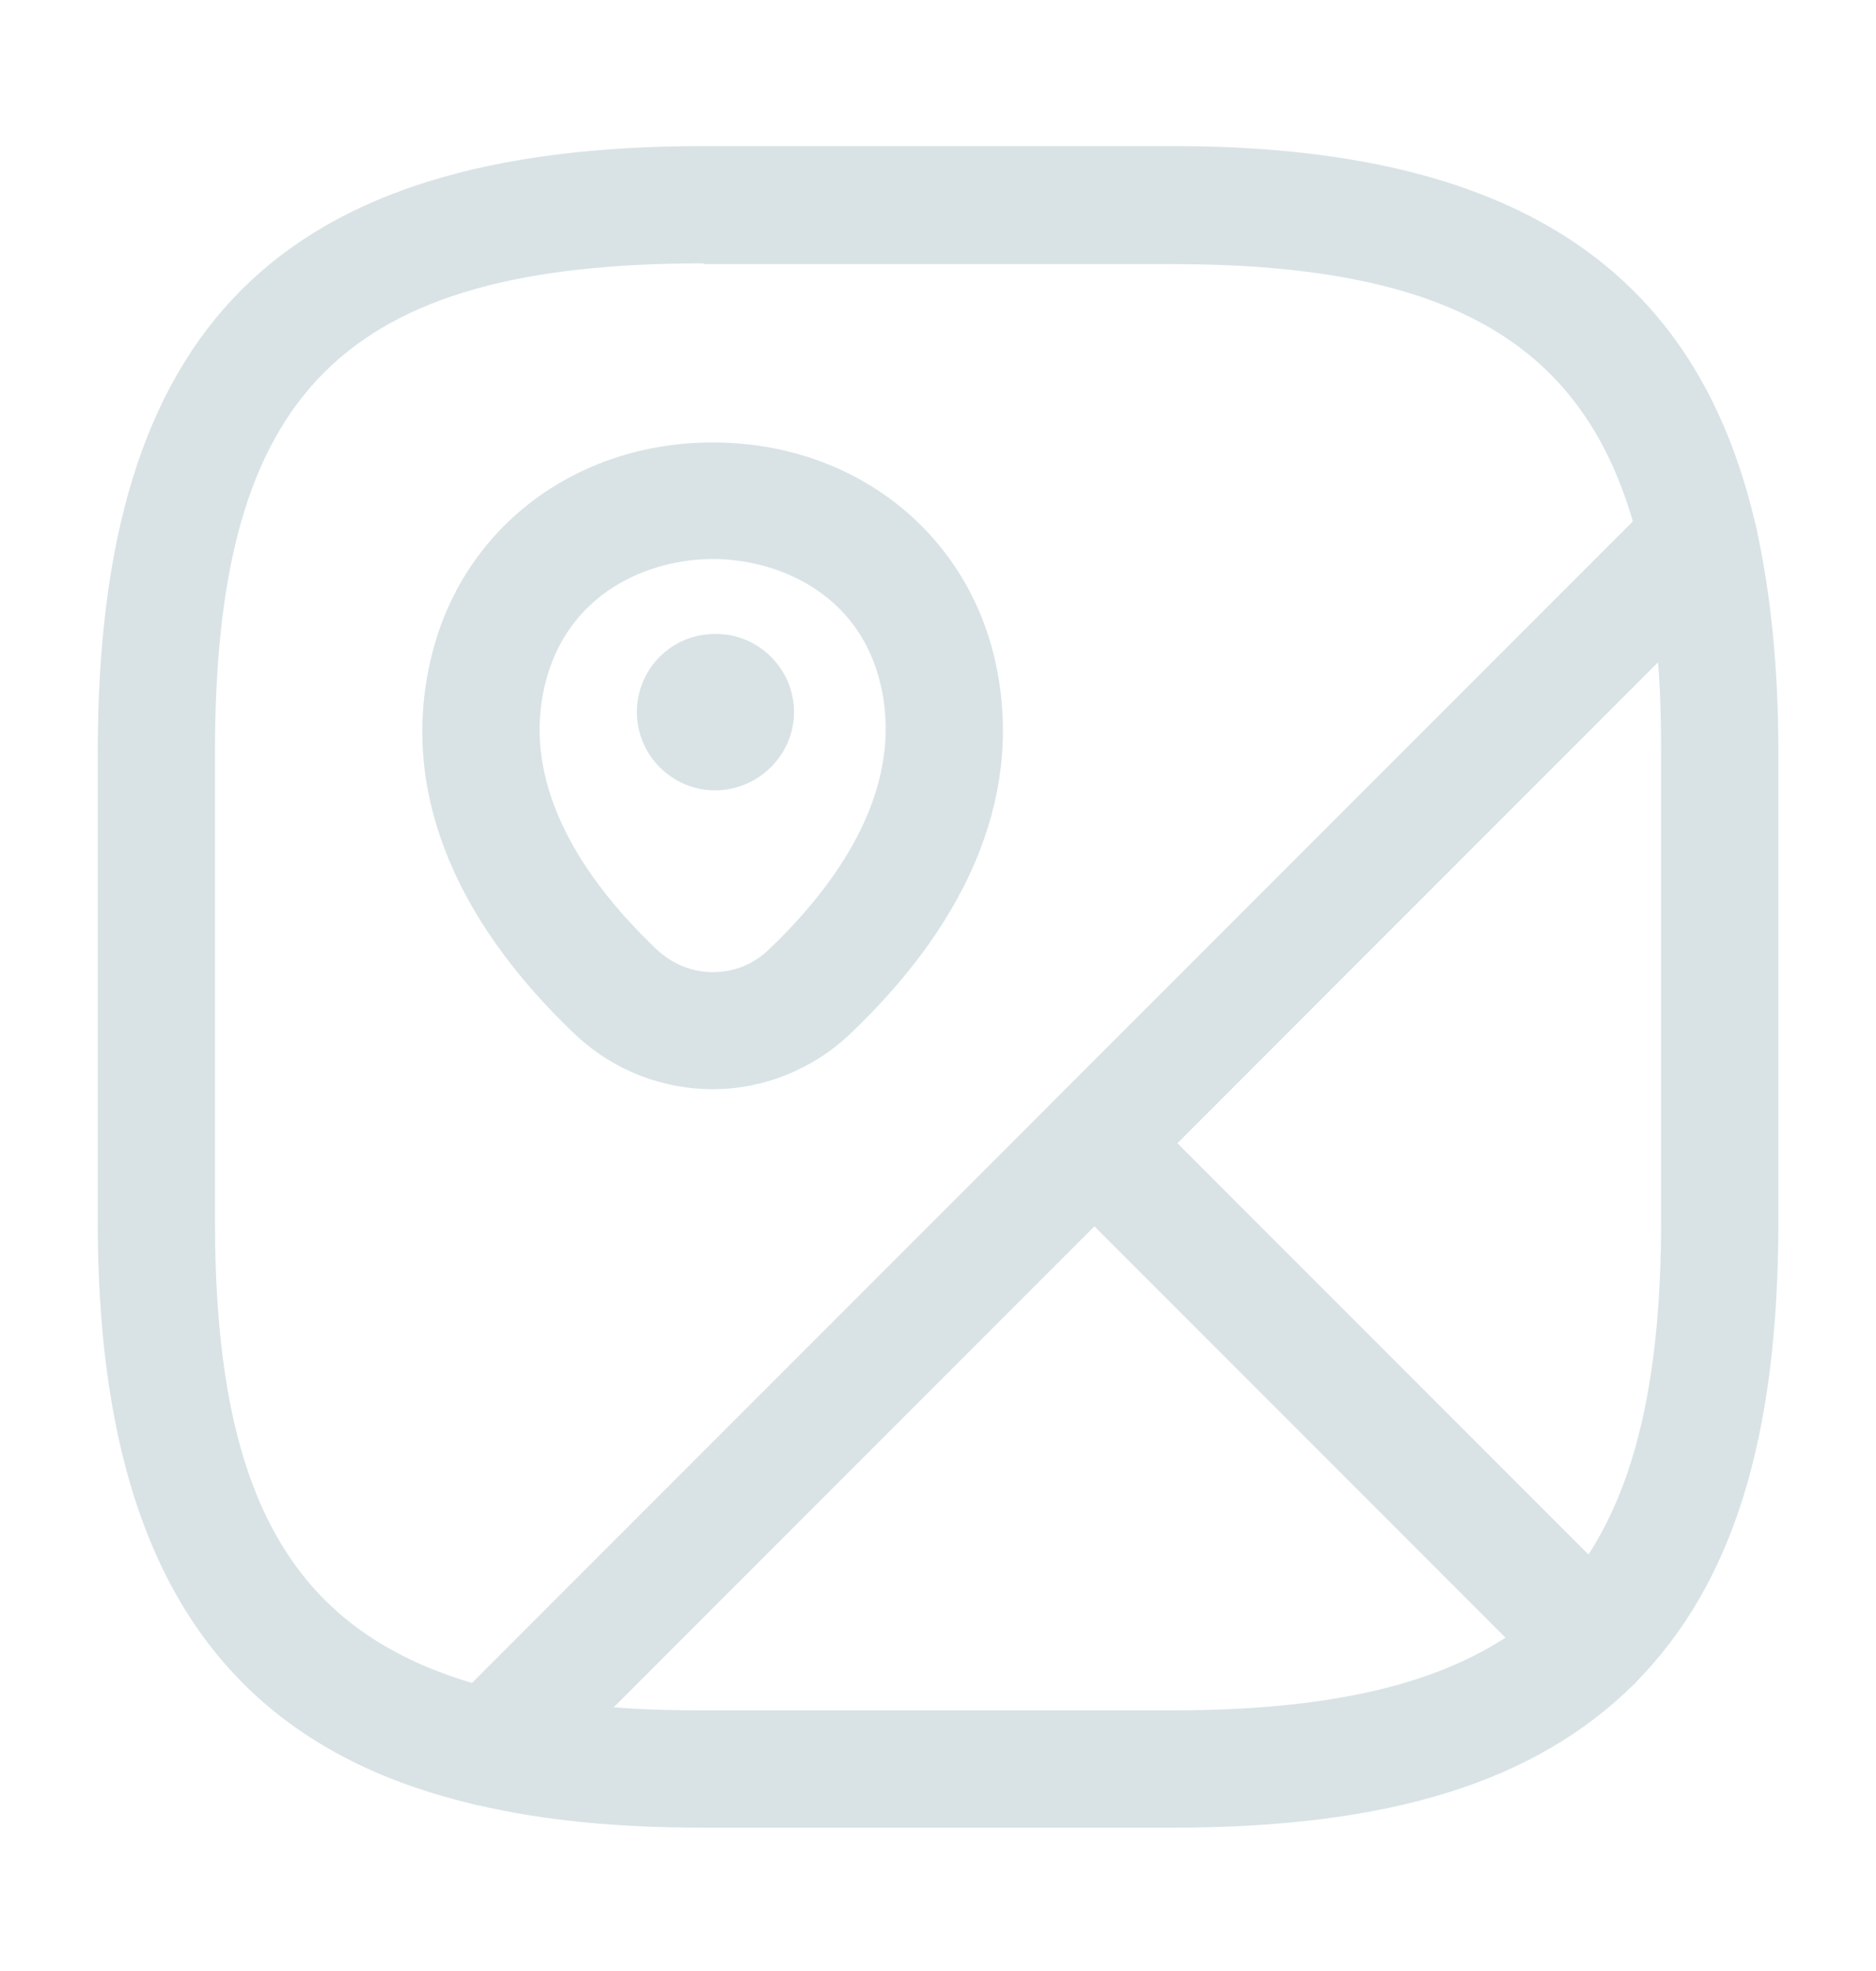
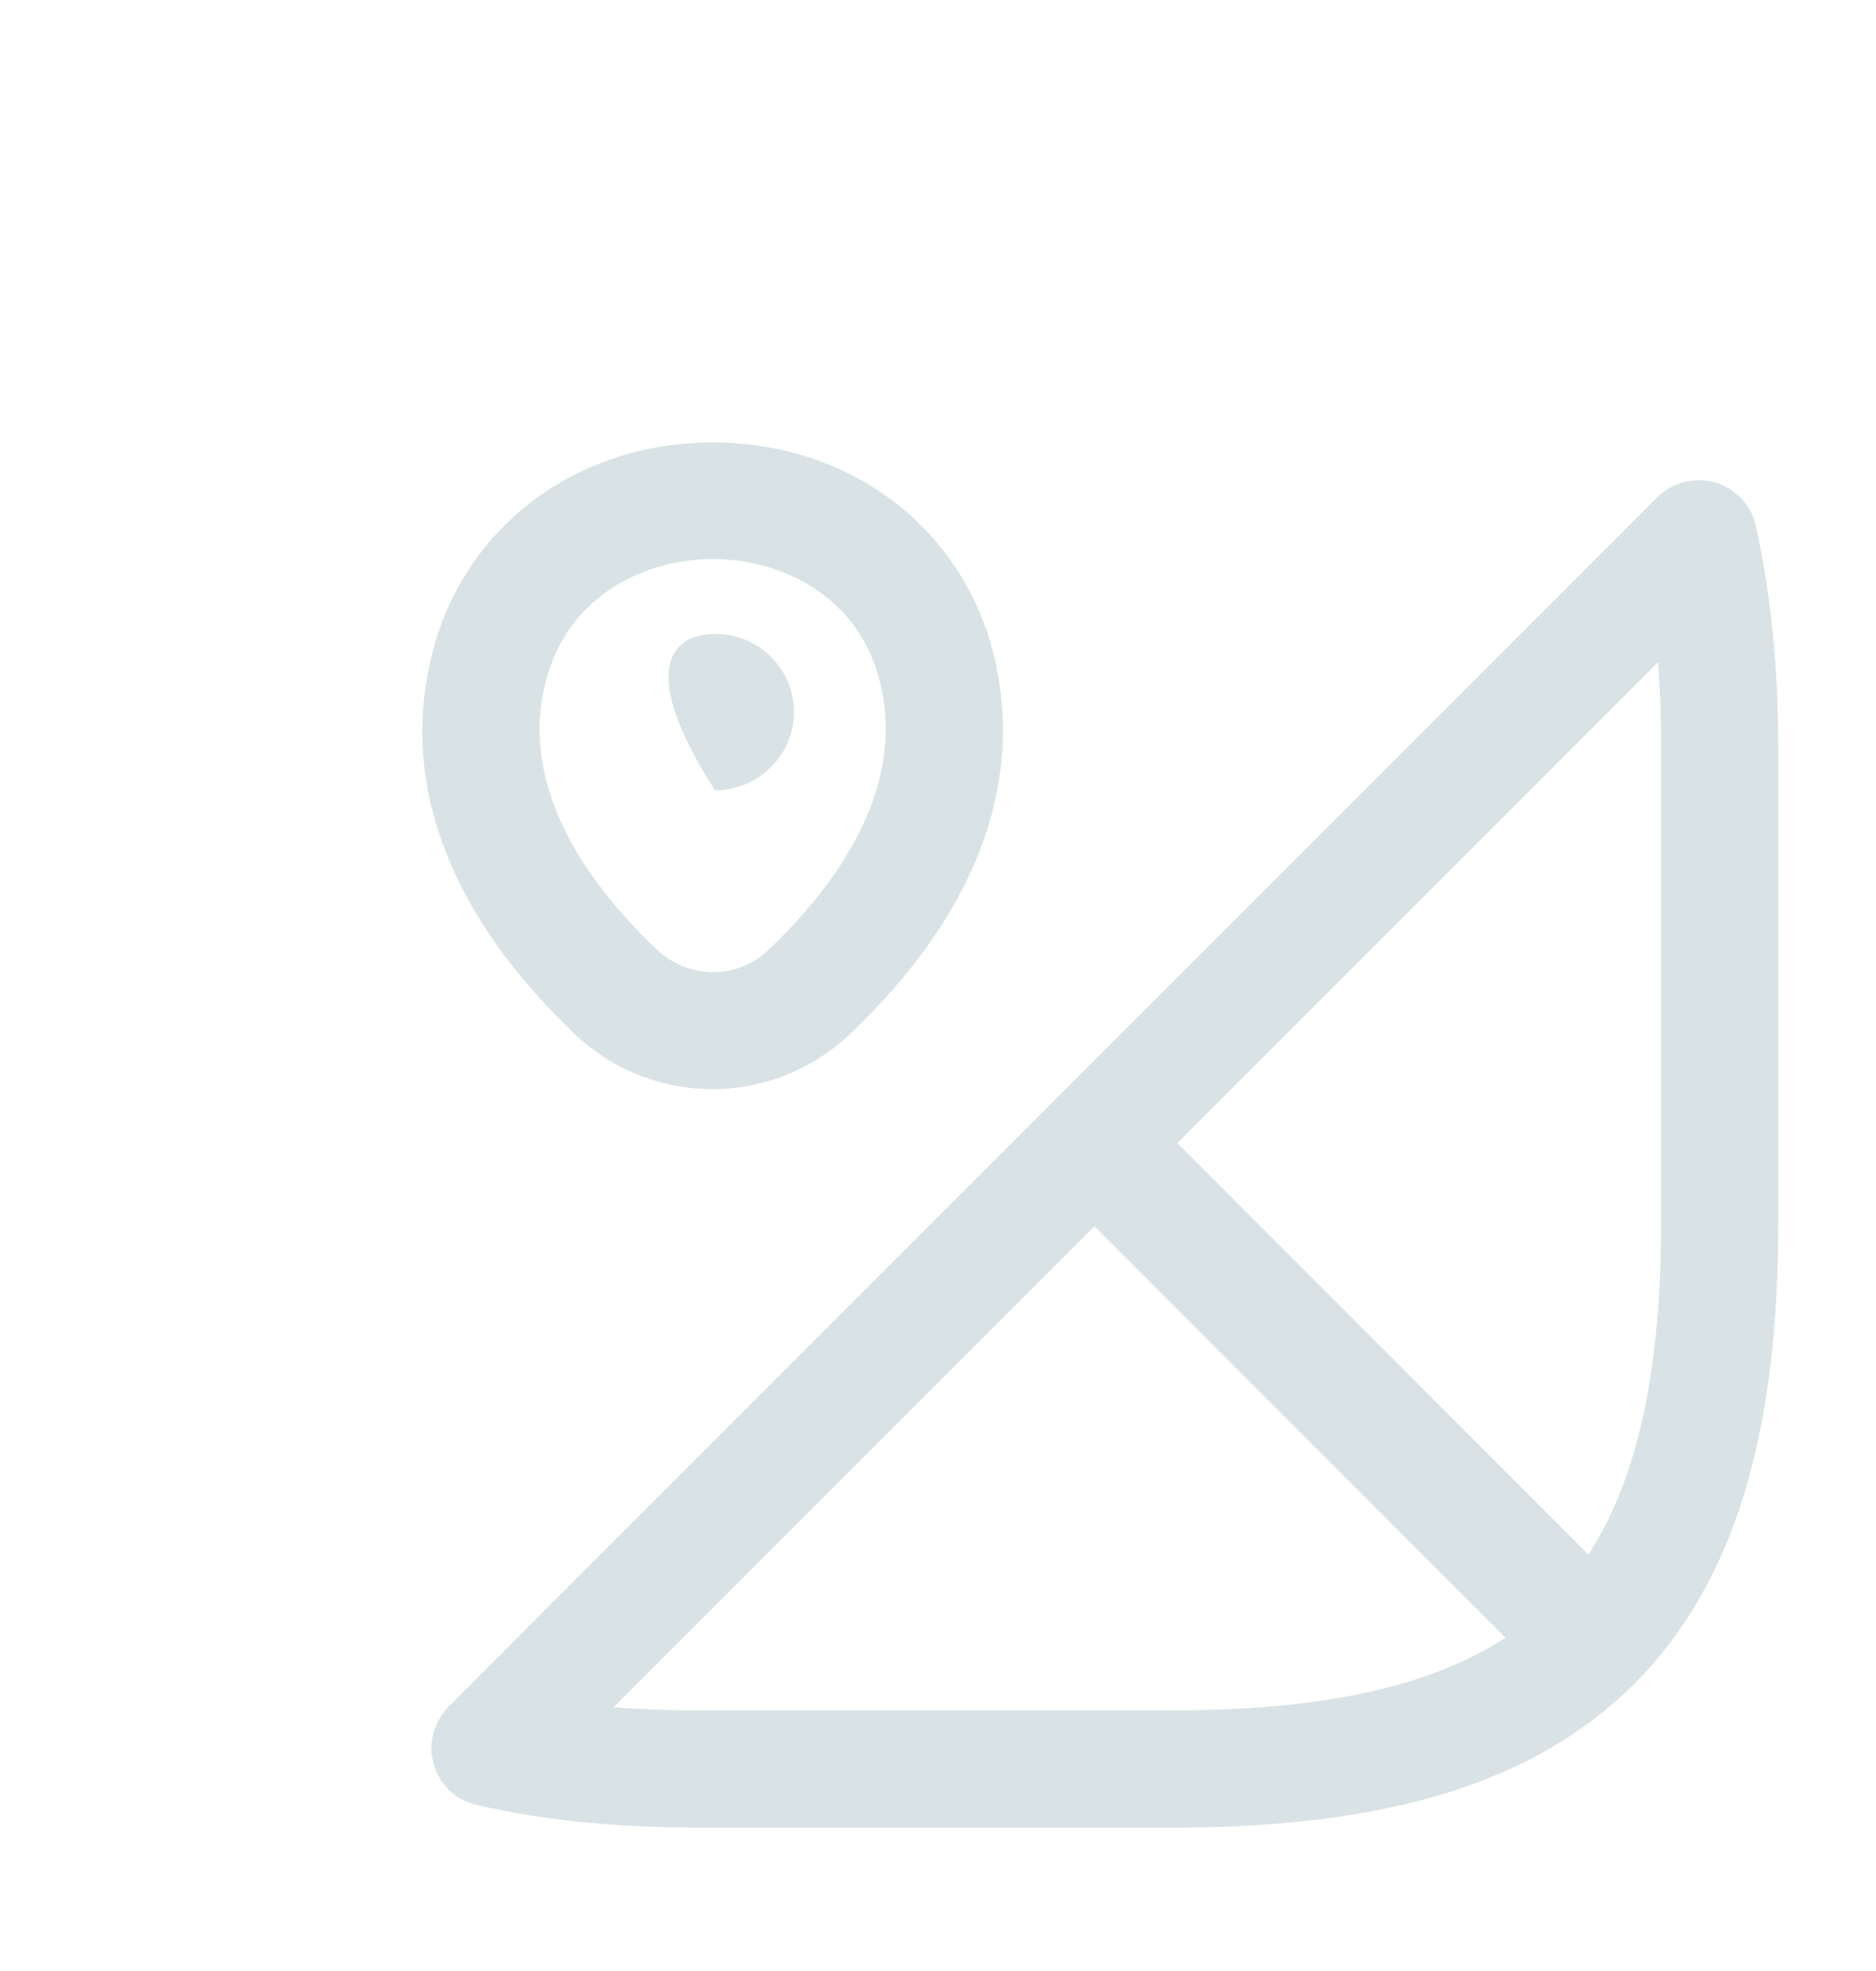
<svg xmlns="http://www.w3.org/2000/svg" width="20" height="21" viewBox="0 0 20 21" fill="none">
  <path d="M16.984 18.122C16.819 18.122 16.66 18.056 16.543 17.938L11.226 12.622C11.11 12.504 11.044 12.345 11.044 12.18C11.044 12.015 11.11 11.856 11.226 11.738L17.668 5.297C17.826 5.138 18.067 5.08 18.284 5.138C18.501 5.205 18.668 5.38 18.718 5.597C18.876 6.305 18.959 7.097 18.959 8.013V13.013C18.959 15.322 18.476 16.88 17.426 17.938C17.309 18.055 17.134 18.08 16.984 18.122ZM12.551 12.18L16.934 16.563C17.459 15.755 17.709 14.605 17.709 13.013V8.013C17.709 7.672 17.701 7.355 17.676 7.055L12.551 12.18Z" fill="#D9E3E6" />
-   <path d="M5.225 19.247C5.175 19.247 5.133 19.239 5.083 19.231C2.325 18.597 1.042 16.622 1.042 13.014V8.014C1.042 3.489 2.975 1.556 7.5 1.556H12.5C16.108 1.556 18.083 2.839 18.717 5.597C18.767 5.806 18.7 6.031 18.55 6.181L5.667 19.064C5.55 19.181 5.391 19.247 5.225 19.247ZM7.5 2.806C3.658 2.806 2.292 4.172 2.292 8.014V13.014C2.292 15.906 3.092 17.356 5.033 17.931L17.408 5.556C16.842 3.614 15.383 2.814 12.492 2.814H7.5V2.806Z" fill="#D9E3E6" />
  <path d="M12.5 19.473H7.5C6.583 19.473 5.8 19.398 5.083 19.231C4.975 19.208 4.874 19.155 4.793 19.079C4.713 19.003 4.654 18.905 4.625 18.798C4.558 18.581 4.625 18.348 4.783 18.181L11.225 11.74C11.467 11.498 11.867 11.498 12.108 11.74L17.425 17.056C17.542 17.174 17.608 17.332 17.608 17.498C17.608 17.664 17.542 17.823 17.425 17.94C16.367 18.99 14.808 19.473 12.5 19.473ZM6.542 18.19C6.842 18.215 7.158 18.223 7.5 18.223H12.5C14.1 18.223 15.242 17.973 16.05 17.448L11.667 13.065L6.542 18.19ZM7.599 11.605C7.074 11.605 6.549 11.414 6.132 11.022C4.807 9.764 4.274 8.381 4.591 7.031C4.907 5.647 6.116 4.714 7.599 4.714C9.082 4.714 10.291 5.647 10.607 7.031C10.916 8.389 10.383 9.764 9.057 11.022C8.649 11.405 8.124 11.605 7.599 11.605ZM5.807 7.306C5.541 8.439 6.307 9.456 6.999 10.114C7.341 10.439 7.866 10.439 8.199 10.114C8.882 9.464 9.649 8.447 9.391 7.306C9.166 6.314 8.282 5.956 7.599 5.956C6.916 5.956 6.041 6.314 5.807 7.306Z" fill="#D9E3E6" />
-   <path d="M7.623 8.421C7.165 8.421 6.79 8.046 6.79 7.587C6.79 7.129 7.157 6.754 7.623 6.754H7.632C8.09 6.754 8.465 7.129 8.465 7.587C8.465 8.046 8.082 8.421 7.623 8.421Z" fill="#D9E3E6" />
+   <path d="M7.623 8.421C6.79 7.129 7.157 6.754 7.623 6.754H7.632C8.09 6.754 8.465 7.129 8.465 7.587C8.465 8.046 8.082 8.421 7.623 8.421Z" fill="#D9E3E6" />
</svg>